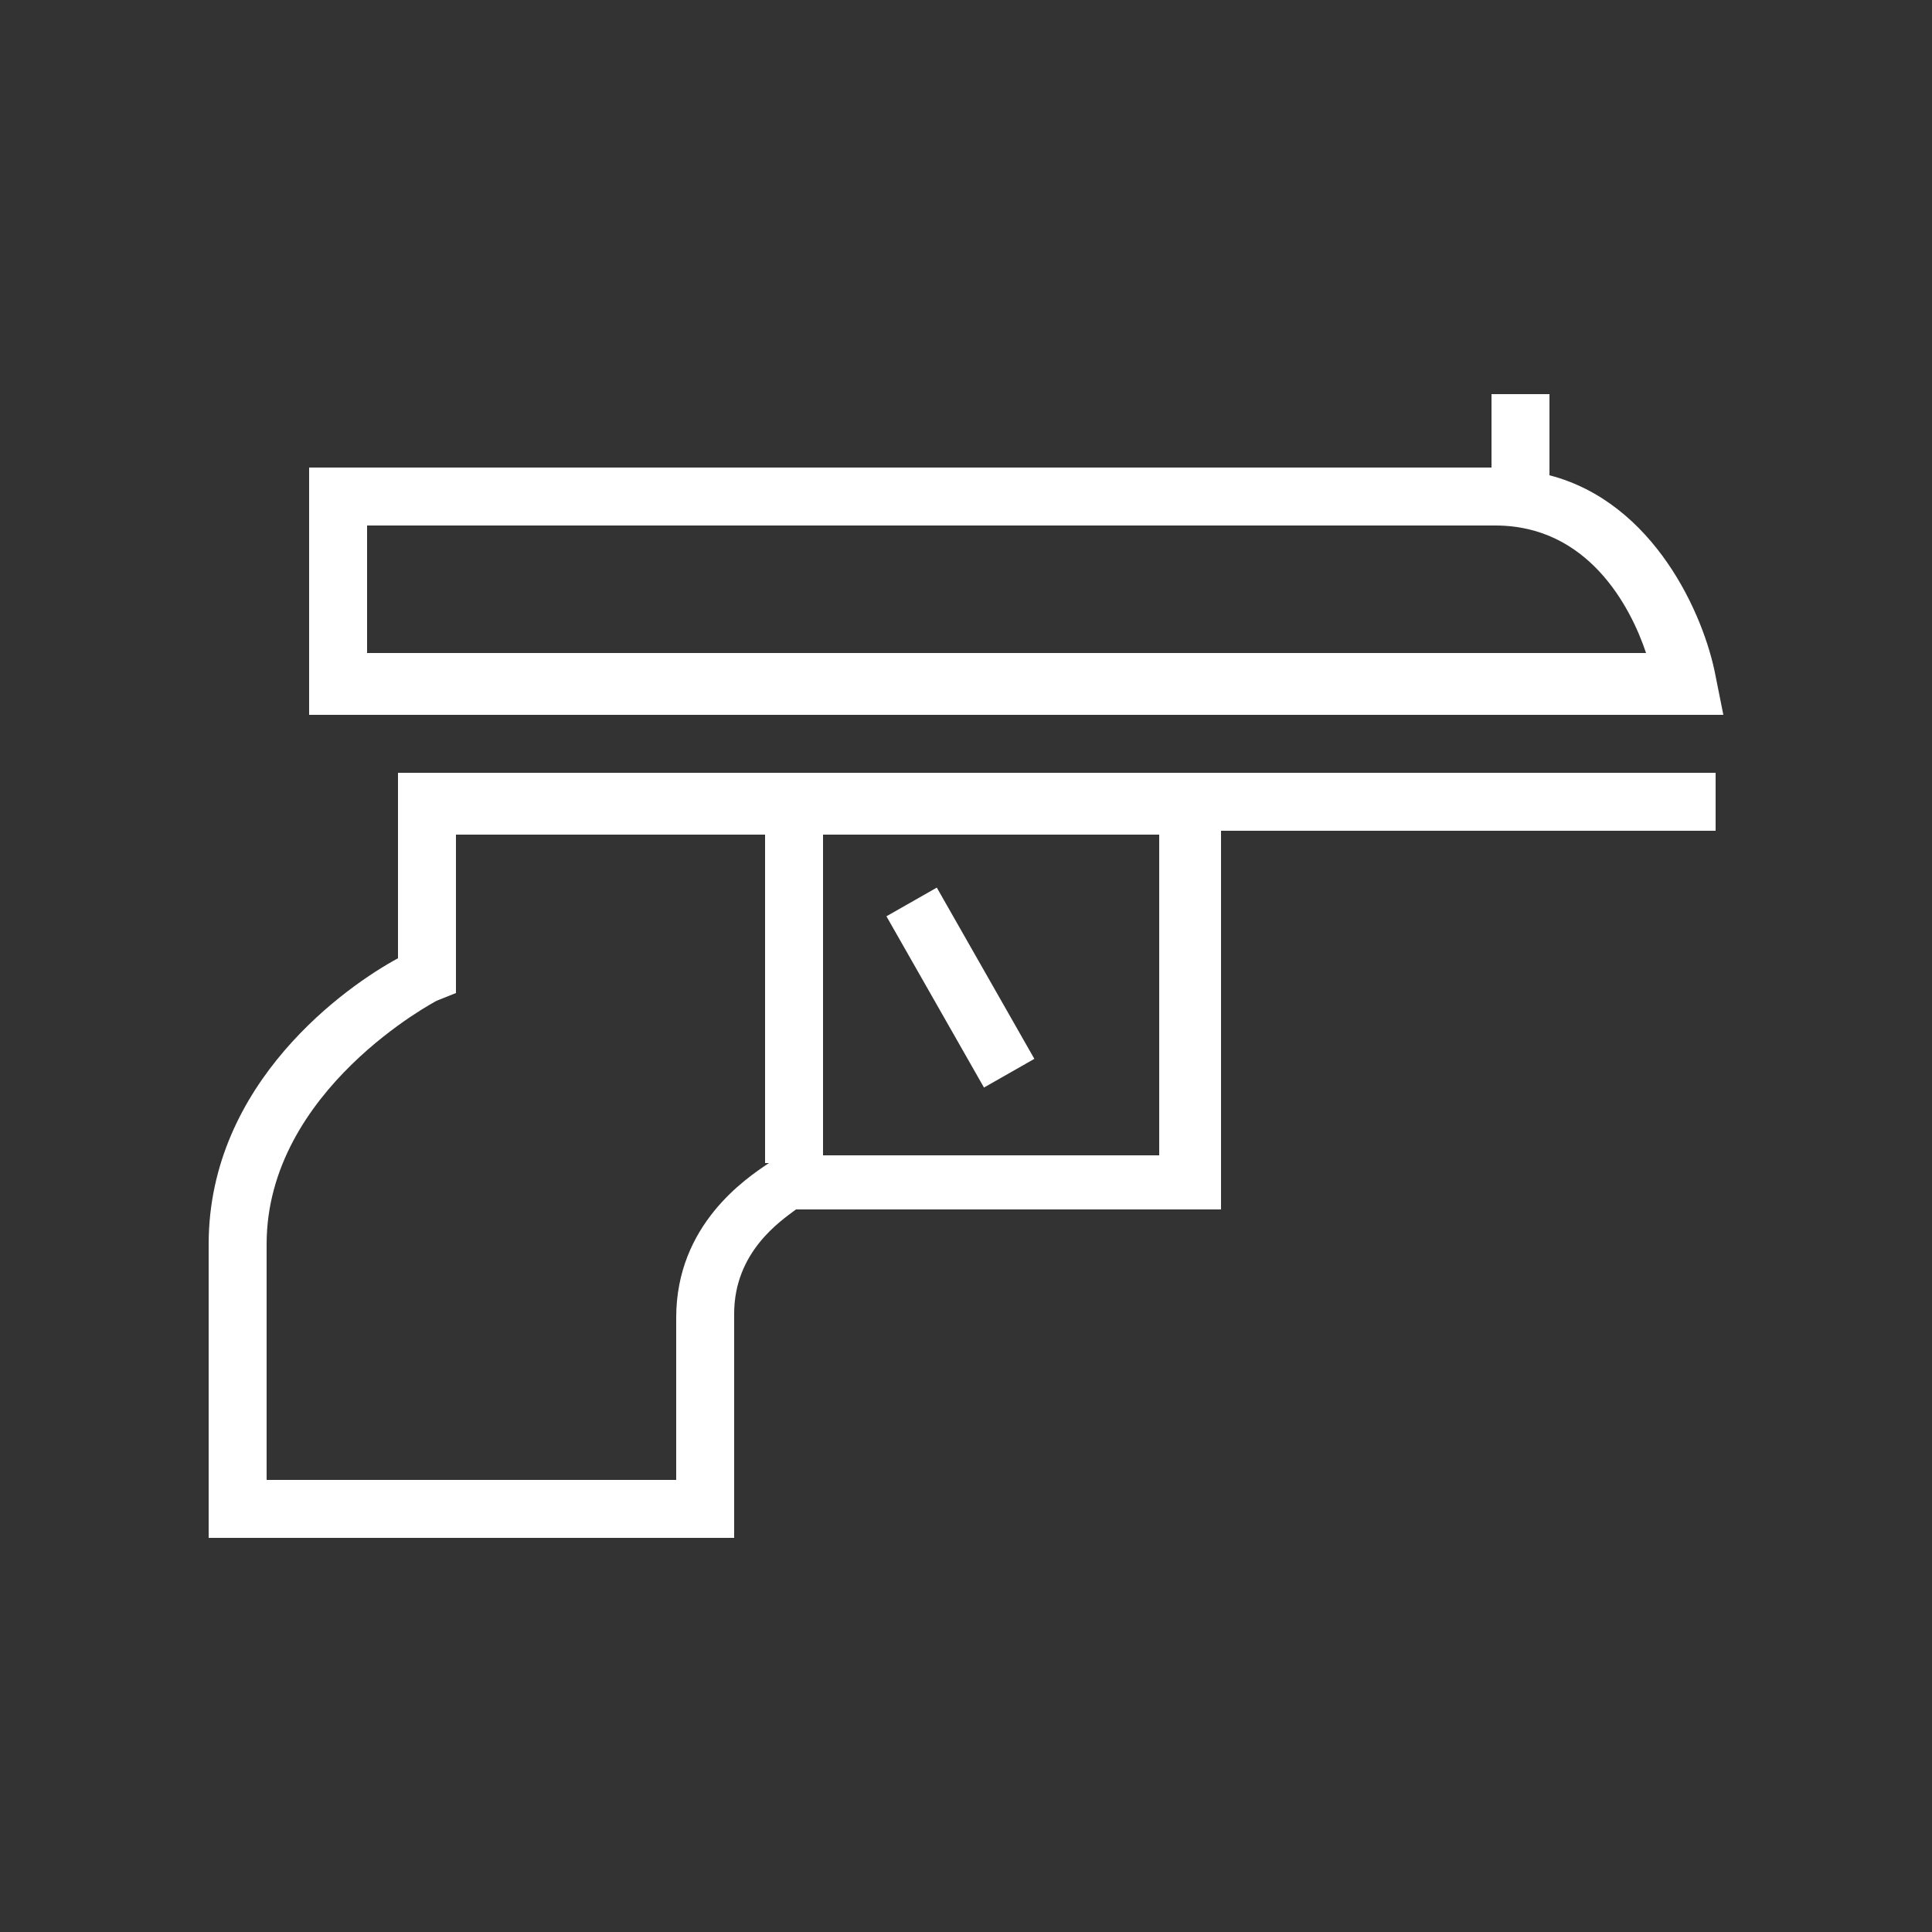
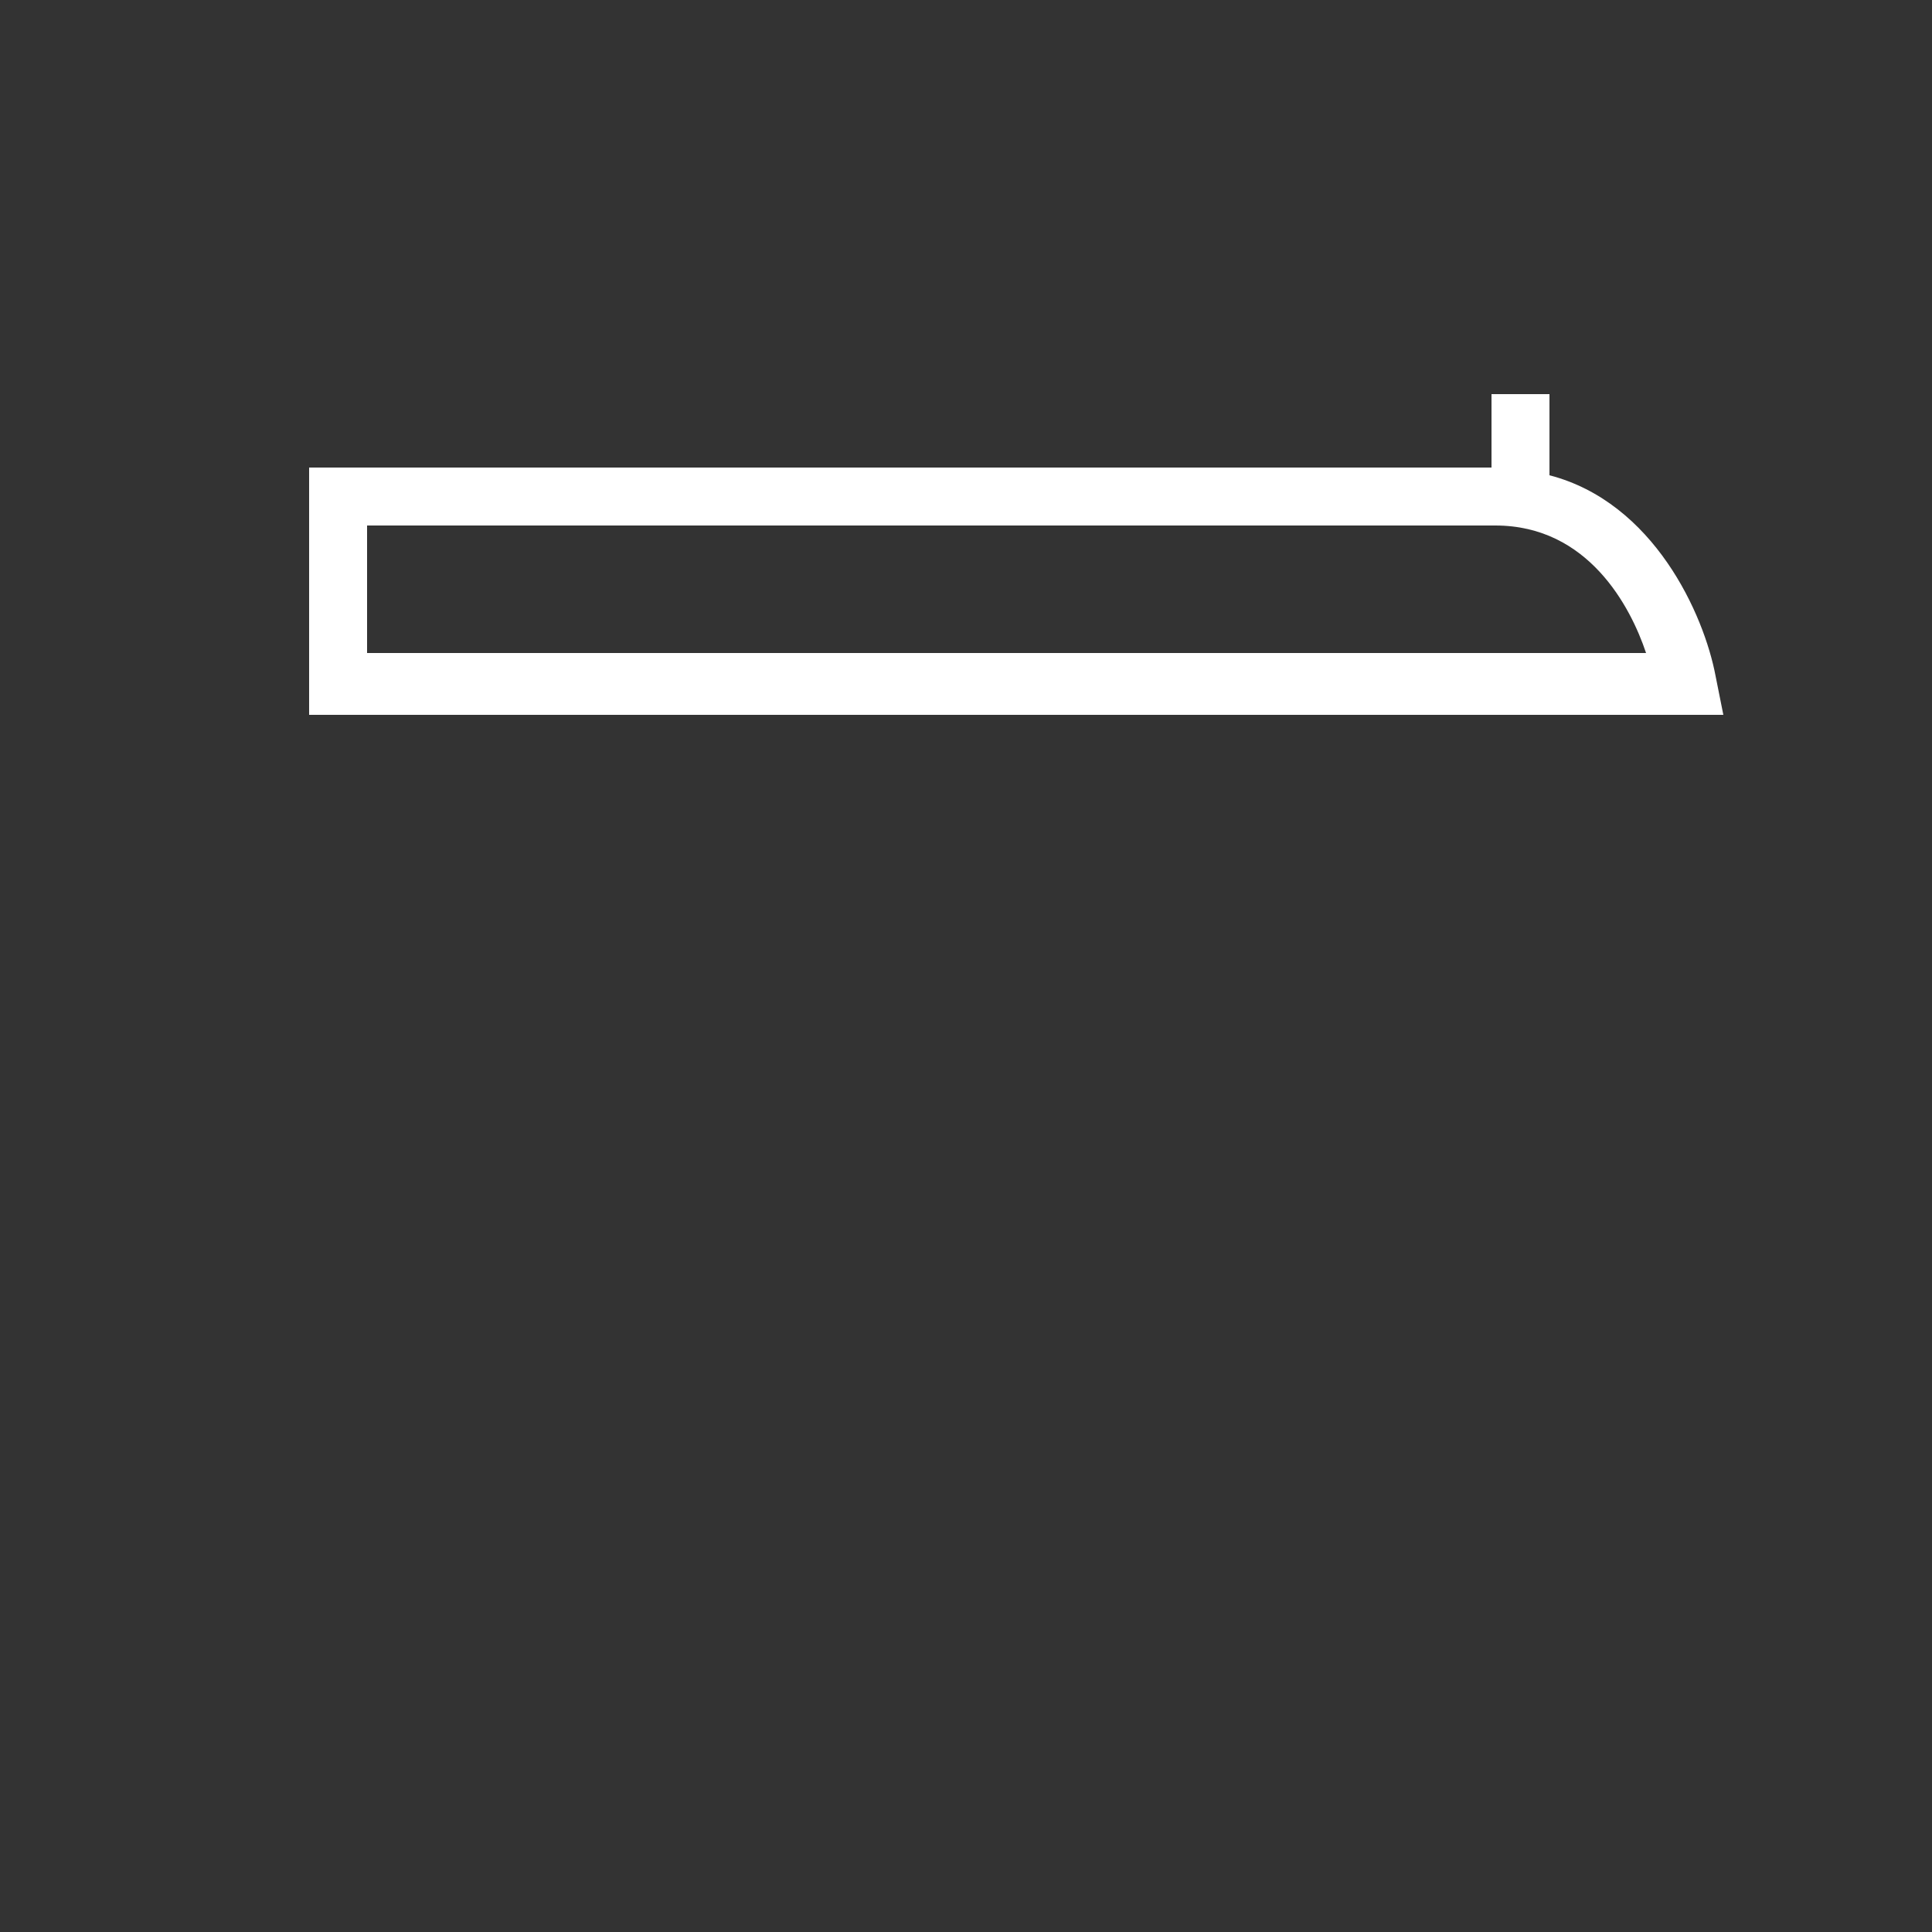
<svg xmlns="http://www.w3.org/2000/svg" version="1.1" id="Capa_1" x="0px" y="0px" viewBox="0 0 50 50" style="enable-background:new 0 0 50 50;" xml:space="preserve">
  <rect x="0" y="0" width="50" height="50" fill="#333333" stroke="none" />
  <style type="text/css">
	.st0{fill:#FFFFFF;}
</style>
  <g>
-     <path class="st0" d="M10.3,24.8C9,25.5,5.4,28,5.4,32.2v7.6H19V34c0-1.6,1.2-2.4,1.6-2.7h11v-9.8h12.8V20H10.3V24.8z M21.3,21.6   h8.7v8.3h-8.7V21.6z M11.8,25.7v-4.1h8v8.5h0.1c-0.6,0.4-2.4,1.6-2.4,4v4.2H6.9v-6.1c0-4,4.4-6.3,4.4-6.3L11.8,25.7z" />
-     <rect x="24.1" y="23" transform="matrix(0.869 -0.495 0.495 0.869 -9.387 15.656)" class="st0" width="1.5" height="5.1" />
    <path class="st0" d="M44.4,17.5c-0.3-1.6-1.6-4.5-4.3-5.2v-2.1h-1.5v1.9H8v6.4h36.6L44.4,17.5z M9.5,16.9v-3.3h29.2   c2.4,0,3.5,2.1,3.9,3.3H9.5z" />
  </g>
</svg>